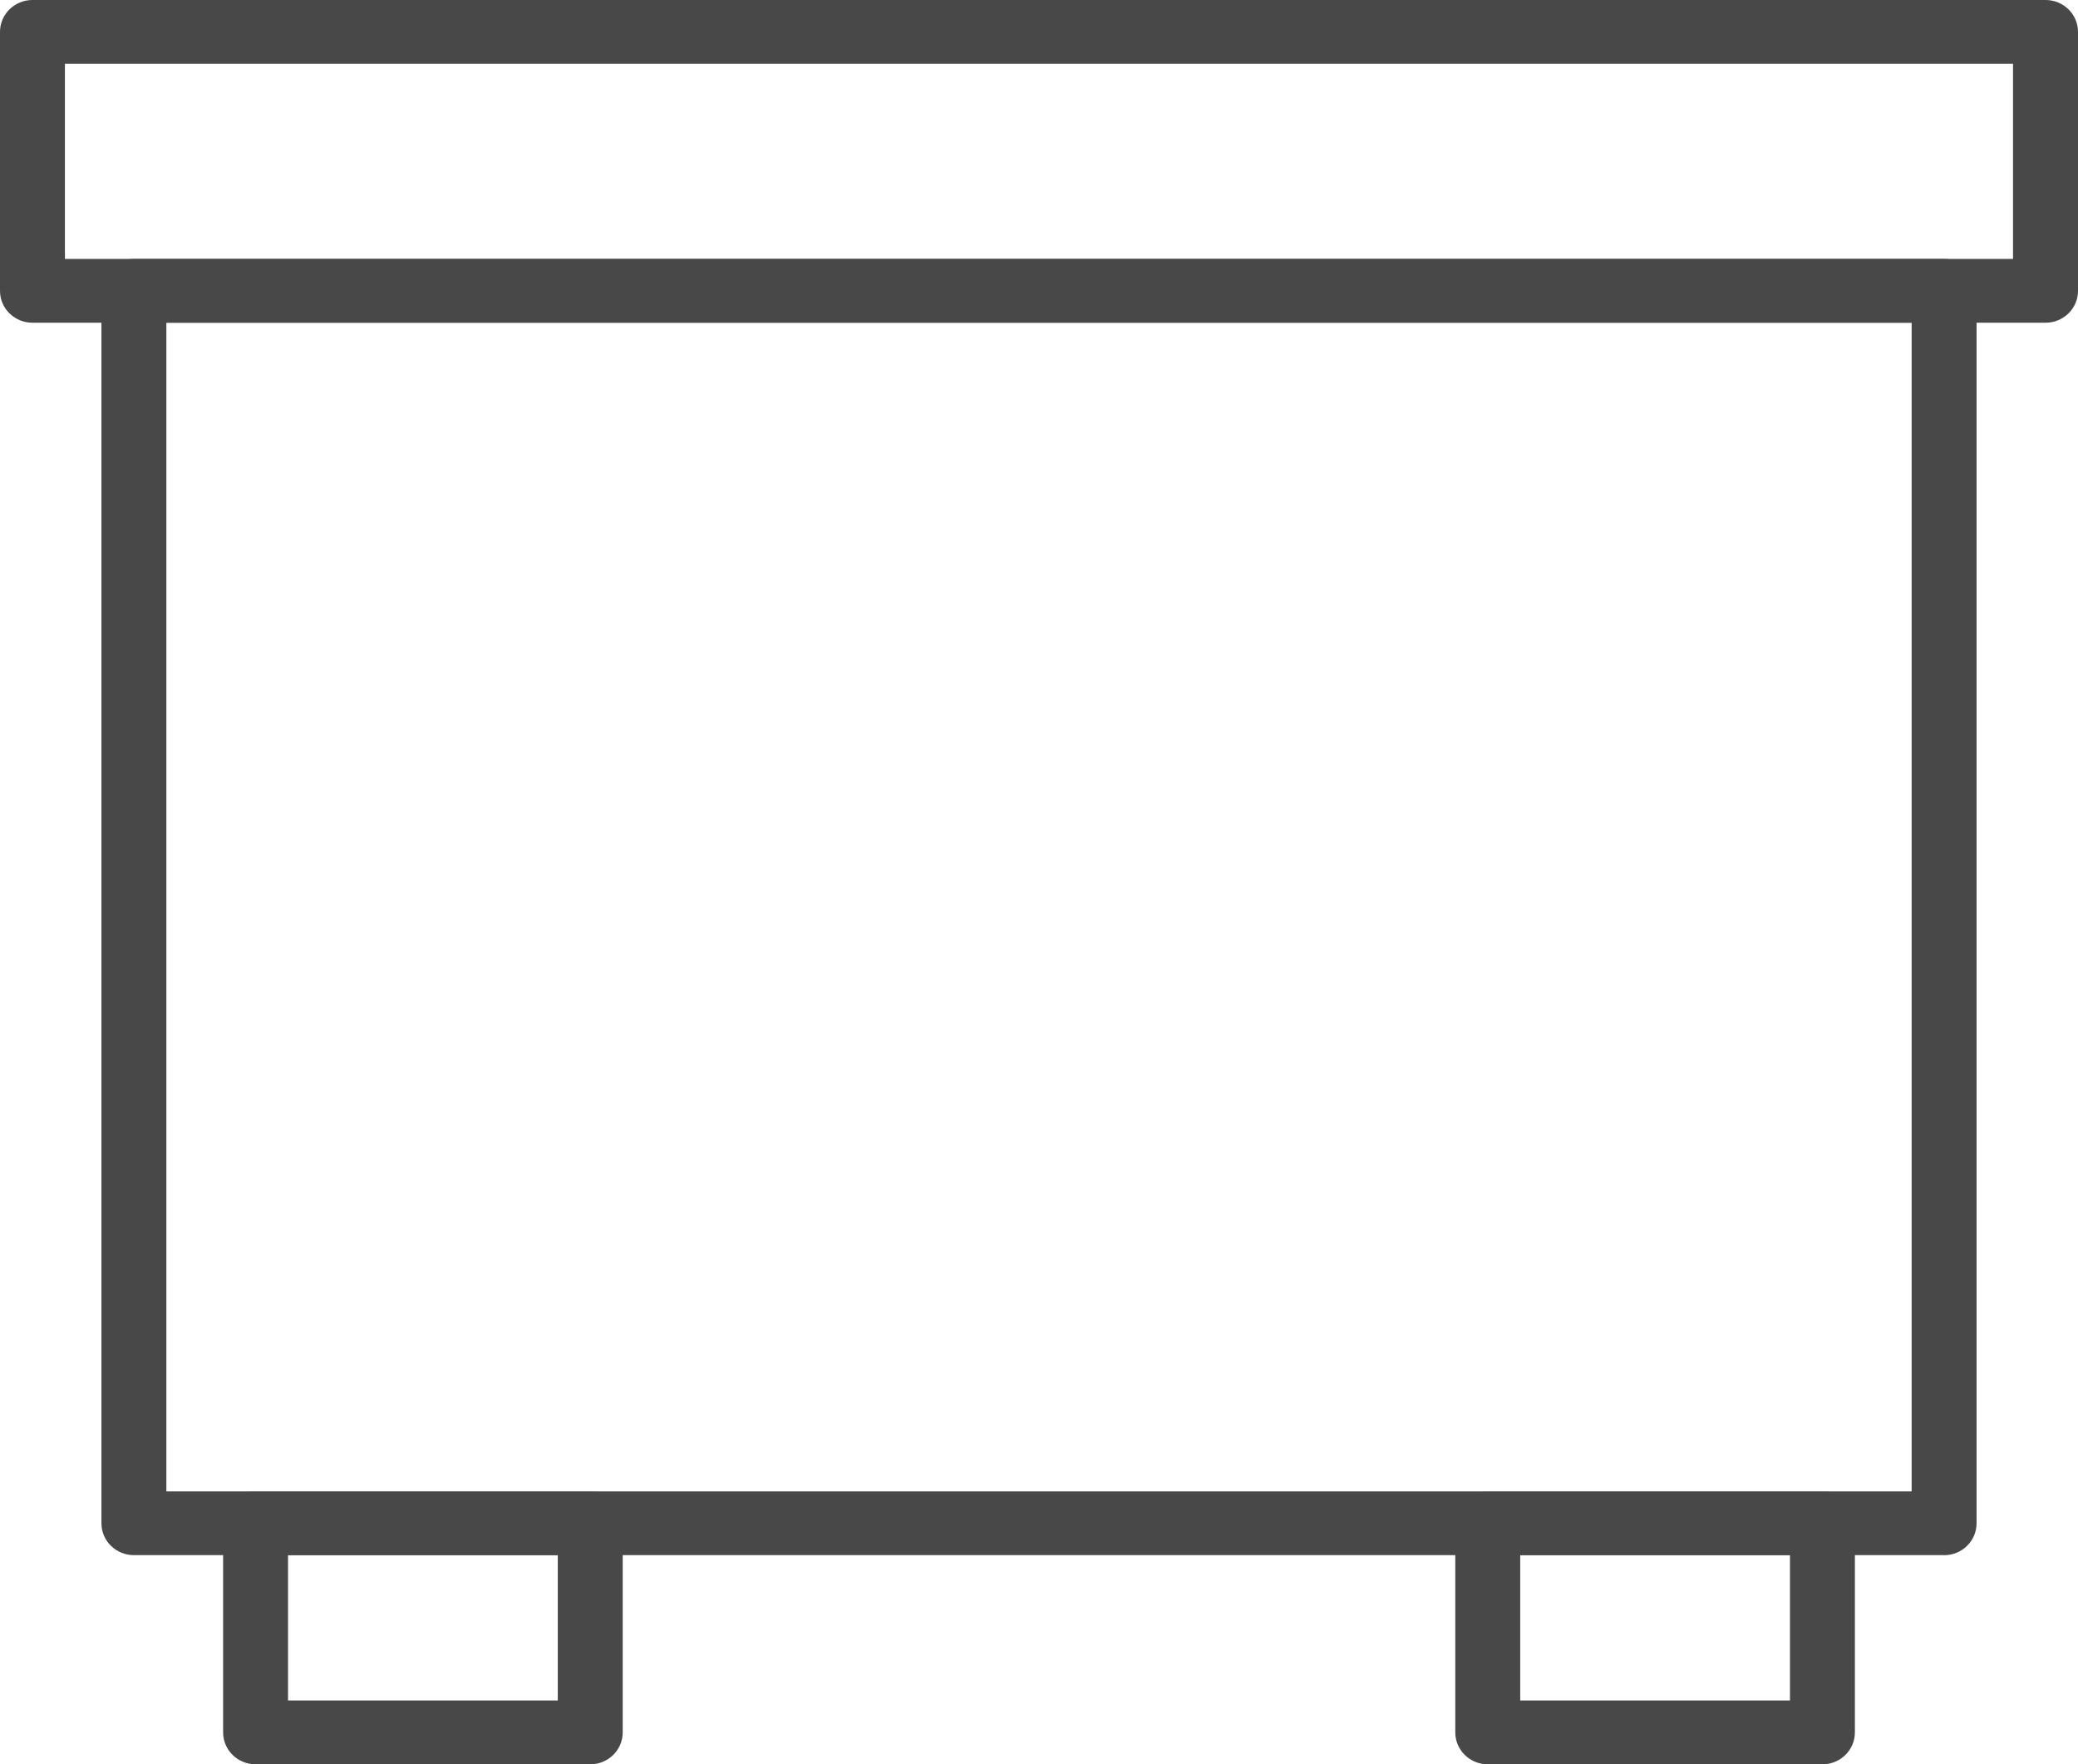
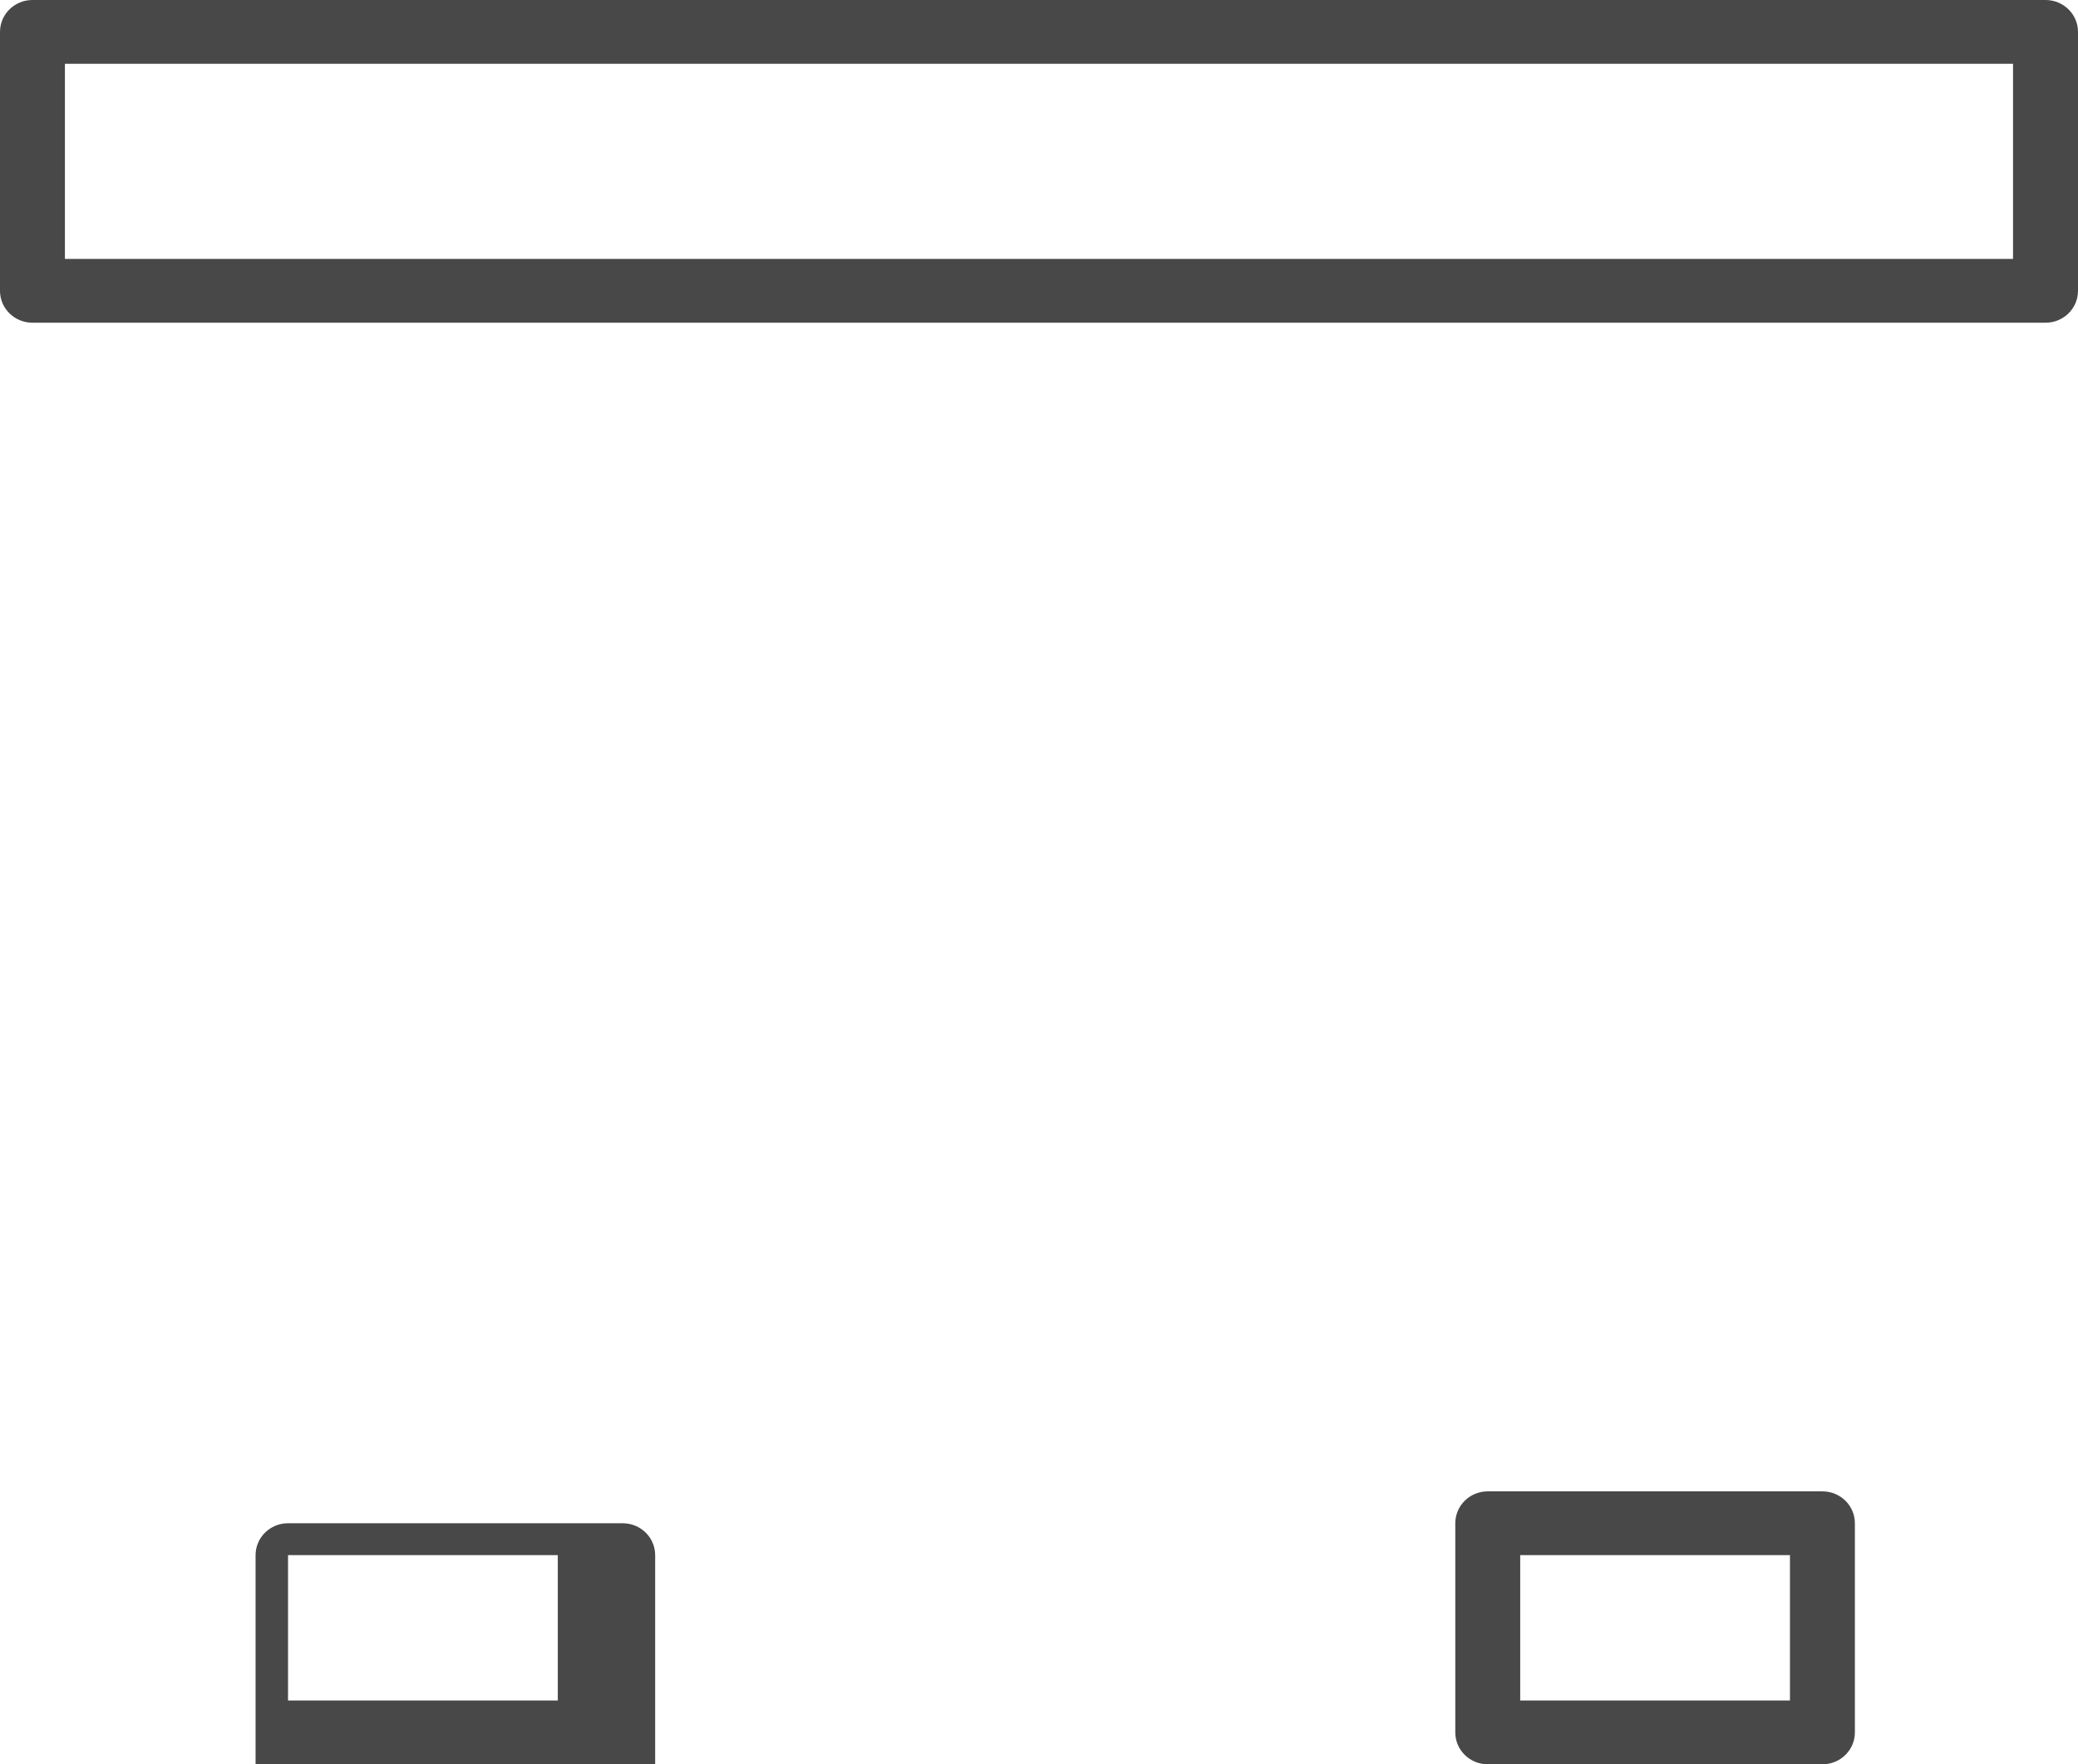
<svg xmlns="http://www.w3.org/2000/svg" id="Capa_1" data-name="Capa 1" viewBox="0 0 435.32 369.56">
  <defs>
    <style>
      .cls-1 {
        fill: #484848;
        fill-rule: evenodd;
        stroke-width: 0px;
      }
    </style>
  </defs>
  <g id="Layer_1">
    <path class="cls-1" d="M428.52,67.6H6.8c-3.76,0-6.8-2.99-6.8-6.68V6.68C0,2.99,3.04,0,6.8,0h421.72c3.76,0,6.8,2.99,6.8,6.68v54.24c0,3.69-3.05,6.68-6.8,6.68ZM13.6,54.24h408.11V13.36H13.6v40.88Z" />
-     <path class="cls-1" d="M407.27,325.75H28.05c-3.76,0-6.8-2.99-6.8-6.68V60.92c0-3.69,3.04-6.68,6.8-6.68h379.22c3.76,0,6.8,2.99,6.8,6.68v258.16c0,3.69-3.04,6.68-6.8,6.68ZM34.85,312.4h365.62V67.6H34.85v244.8Z" />
-     <path class="cls-1" d="M123.65,369.56H53.54c-3.76,0-6.8-2.99-6.8-6.68v-43.81c0-3.69,3.04-6.68,6.8-6.68h70.11c3.76,0,6.8,2.99,6.8,6.68v43.81c0,3.69-3.04,6.68-6.8,6.68ZM60.34,356.2h56.51v-30.45h-56.51v30.45Z" />
+     <path class="cls-1" d="M123.65,369.56H53.54v-43.81c0-3.69,3.04-6.68,6.8-6.68h70.11c3.76,0,6.8,2.99,6.8,6.68v43.81c0,3.69-3.04,6.68-6.8,6.68ZM60.34,356.2h56.51v-30.45h-56.51v30.45Z" />
    <path class="cls-1" d="M381.78,369.56h-70.11c-3.76,0-6.8-2.99-6.8-6.68v-43.81c0-3.69,3.04-6.68,6.8-6.68h70.11c3.76,0,6.8,2.99,6.8,6.68v43.81c0,3.69-3.04,6.68-6.8,6.68h0ZM318.47,356.2h56.51v-30.45h-56.51v30.45Z" />
  </g>
</svg>